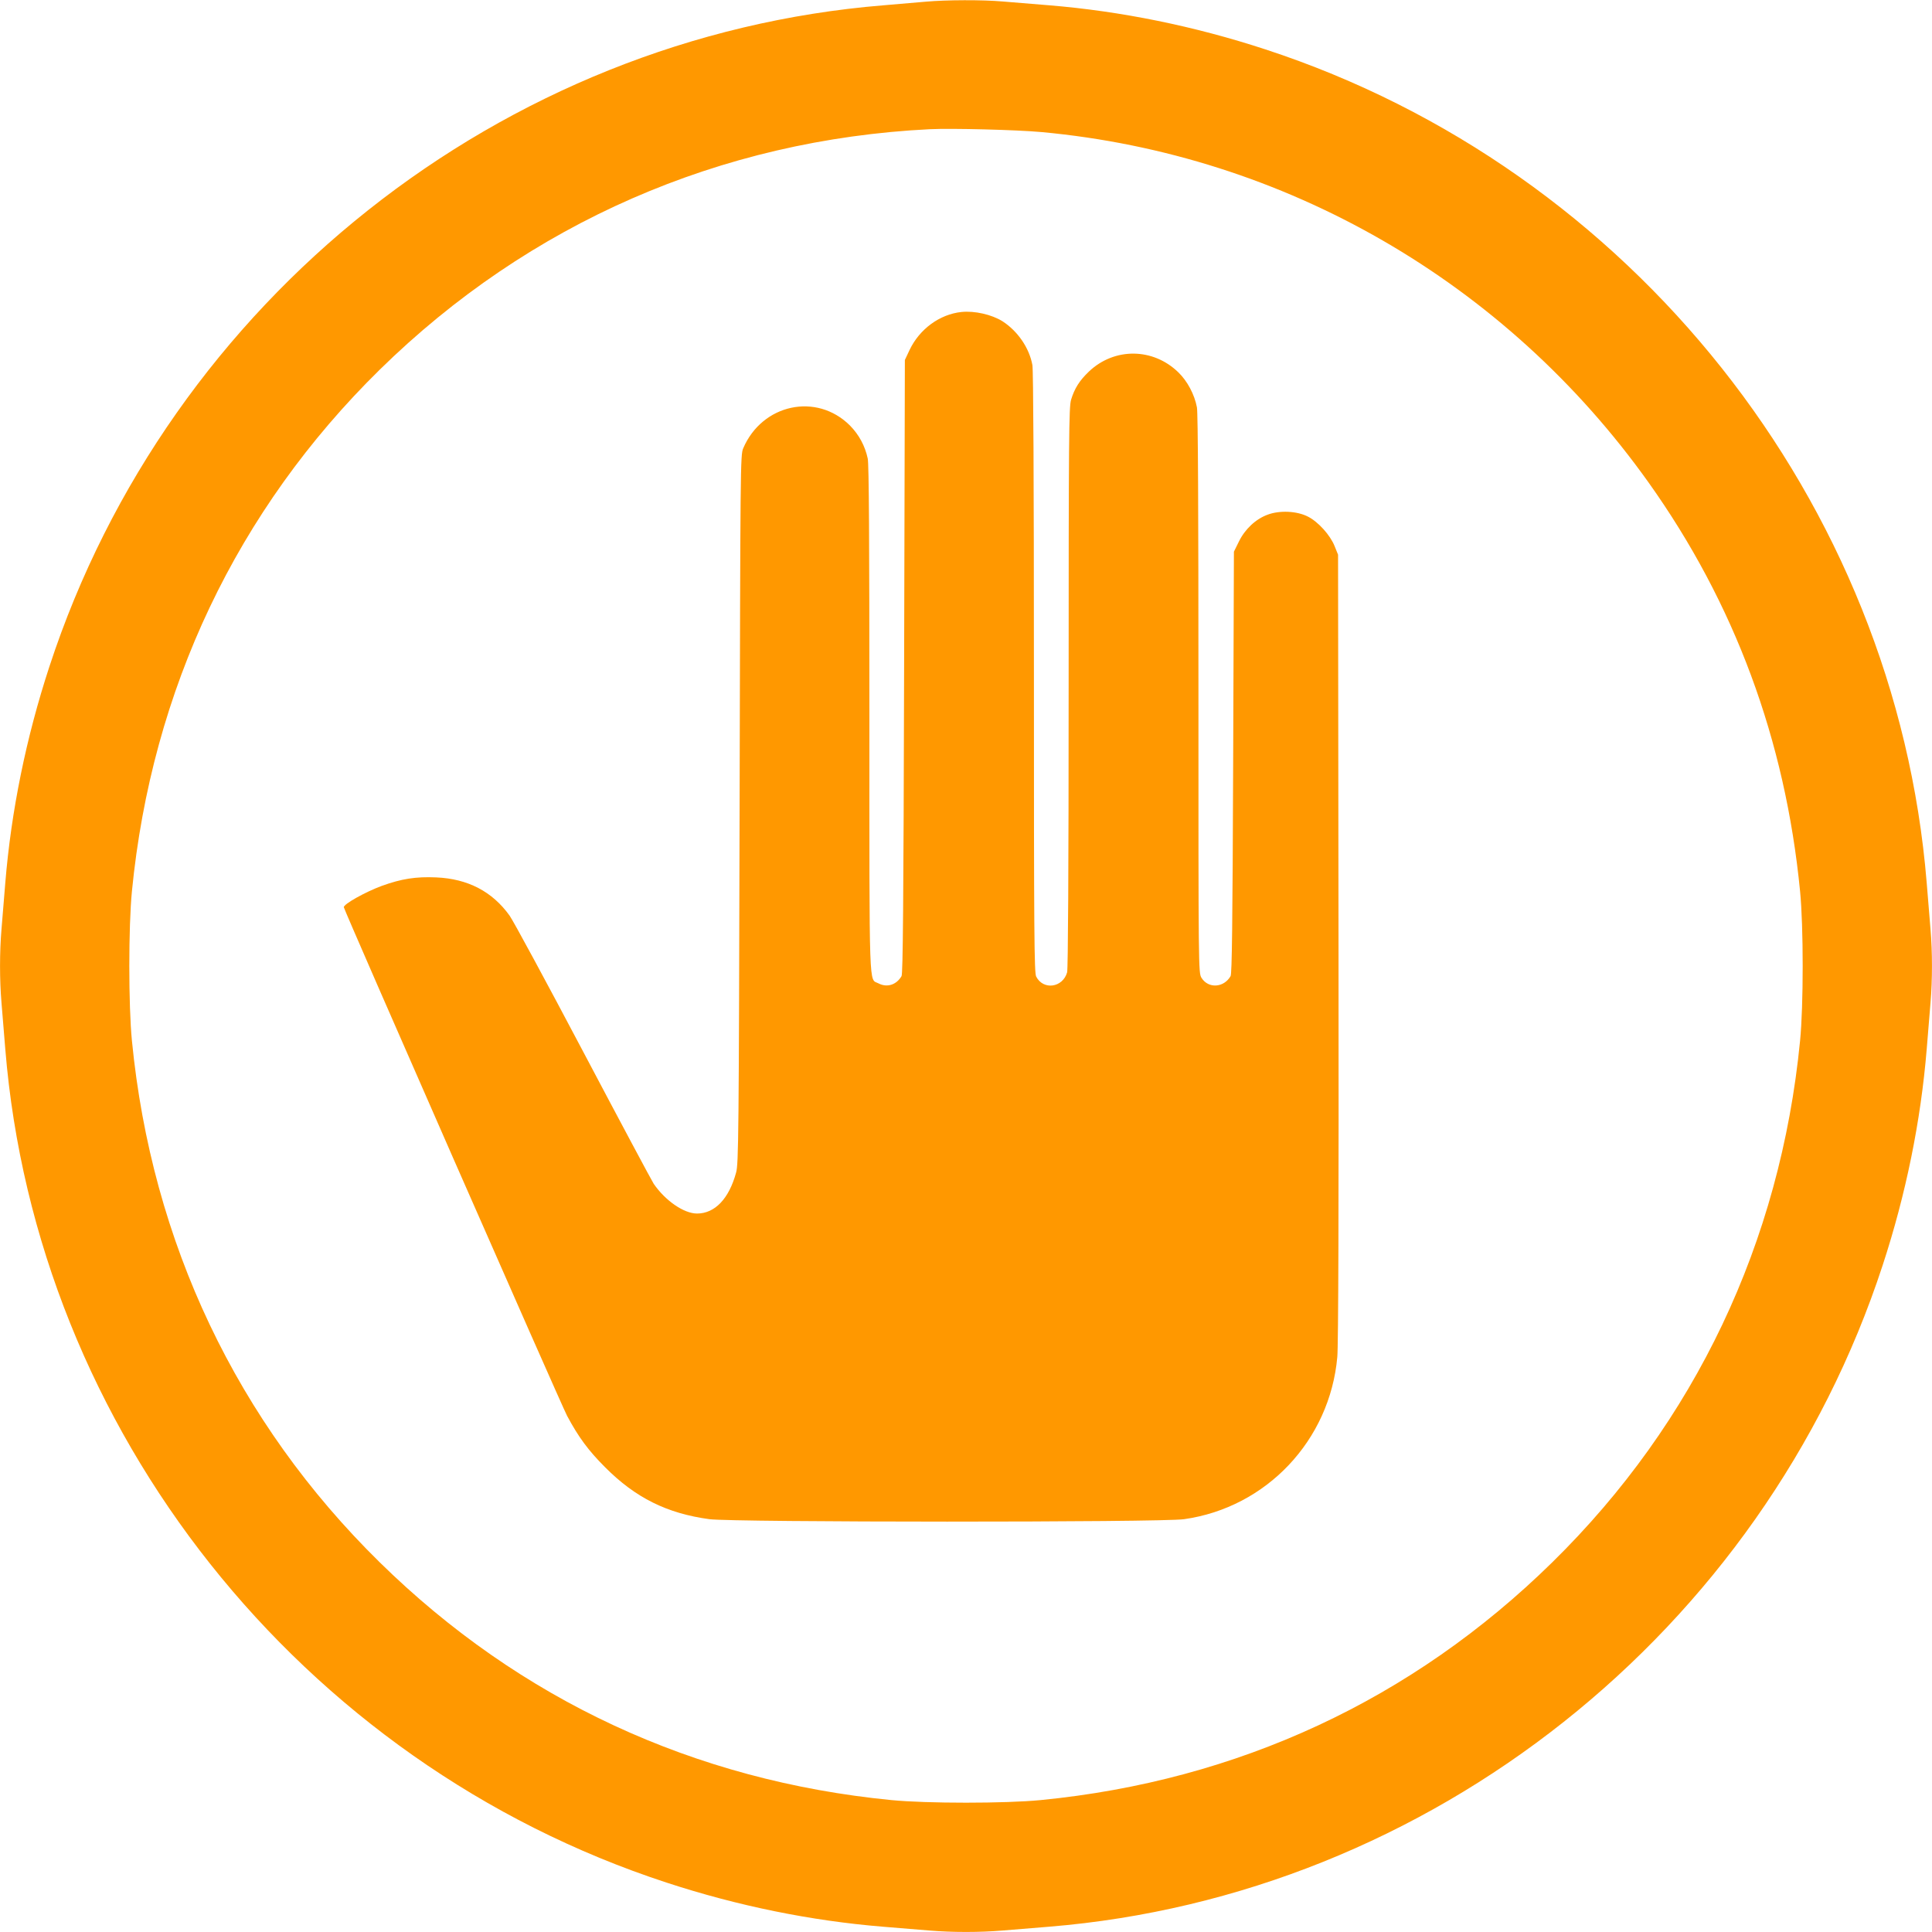
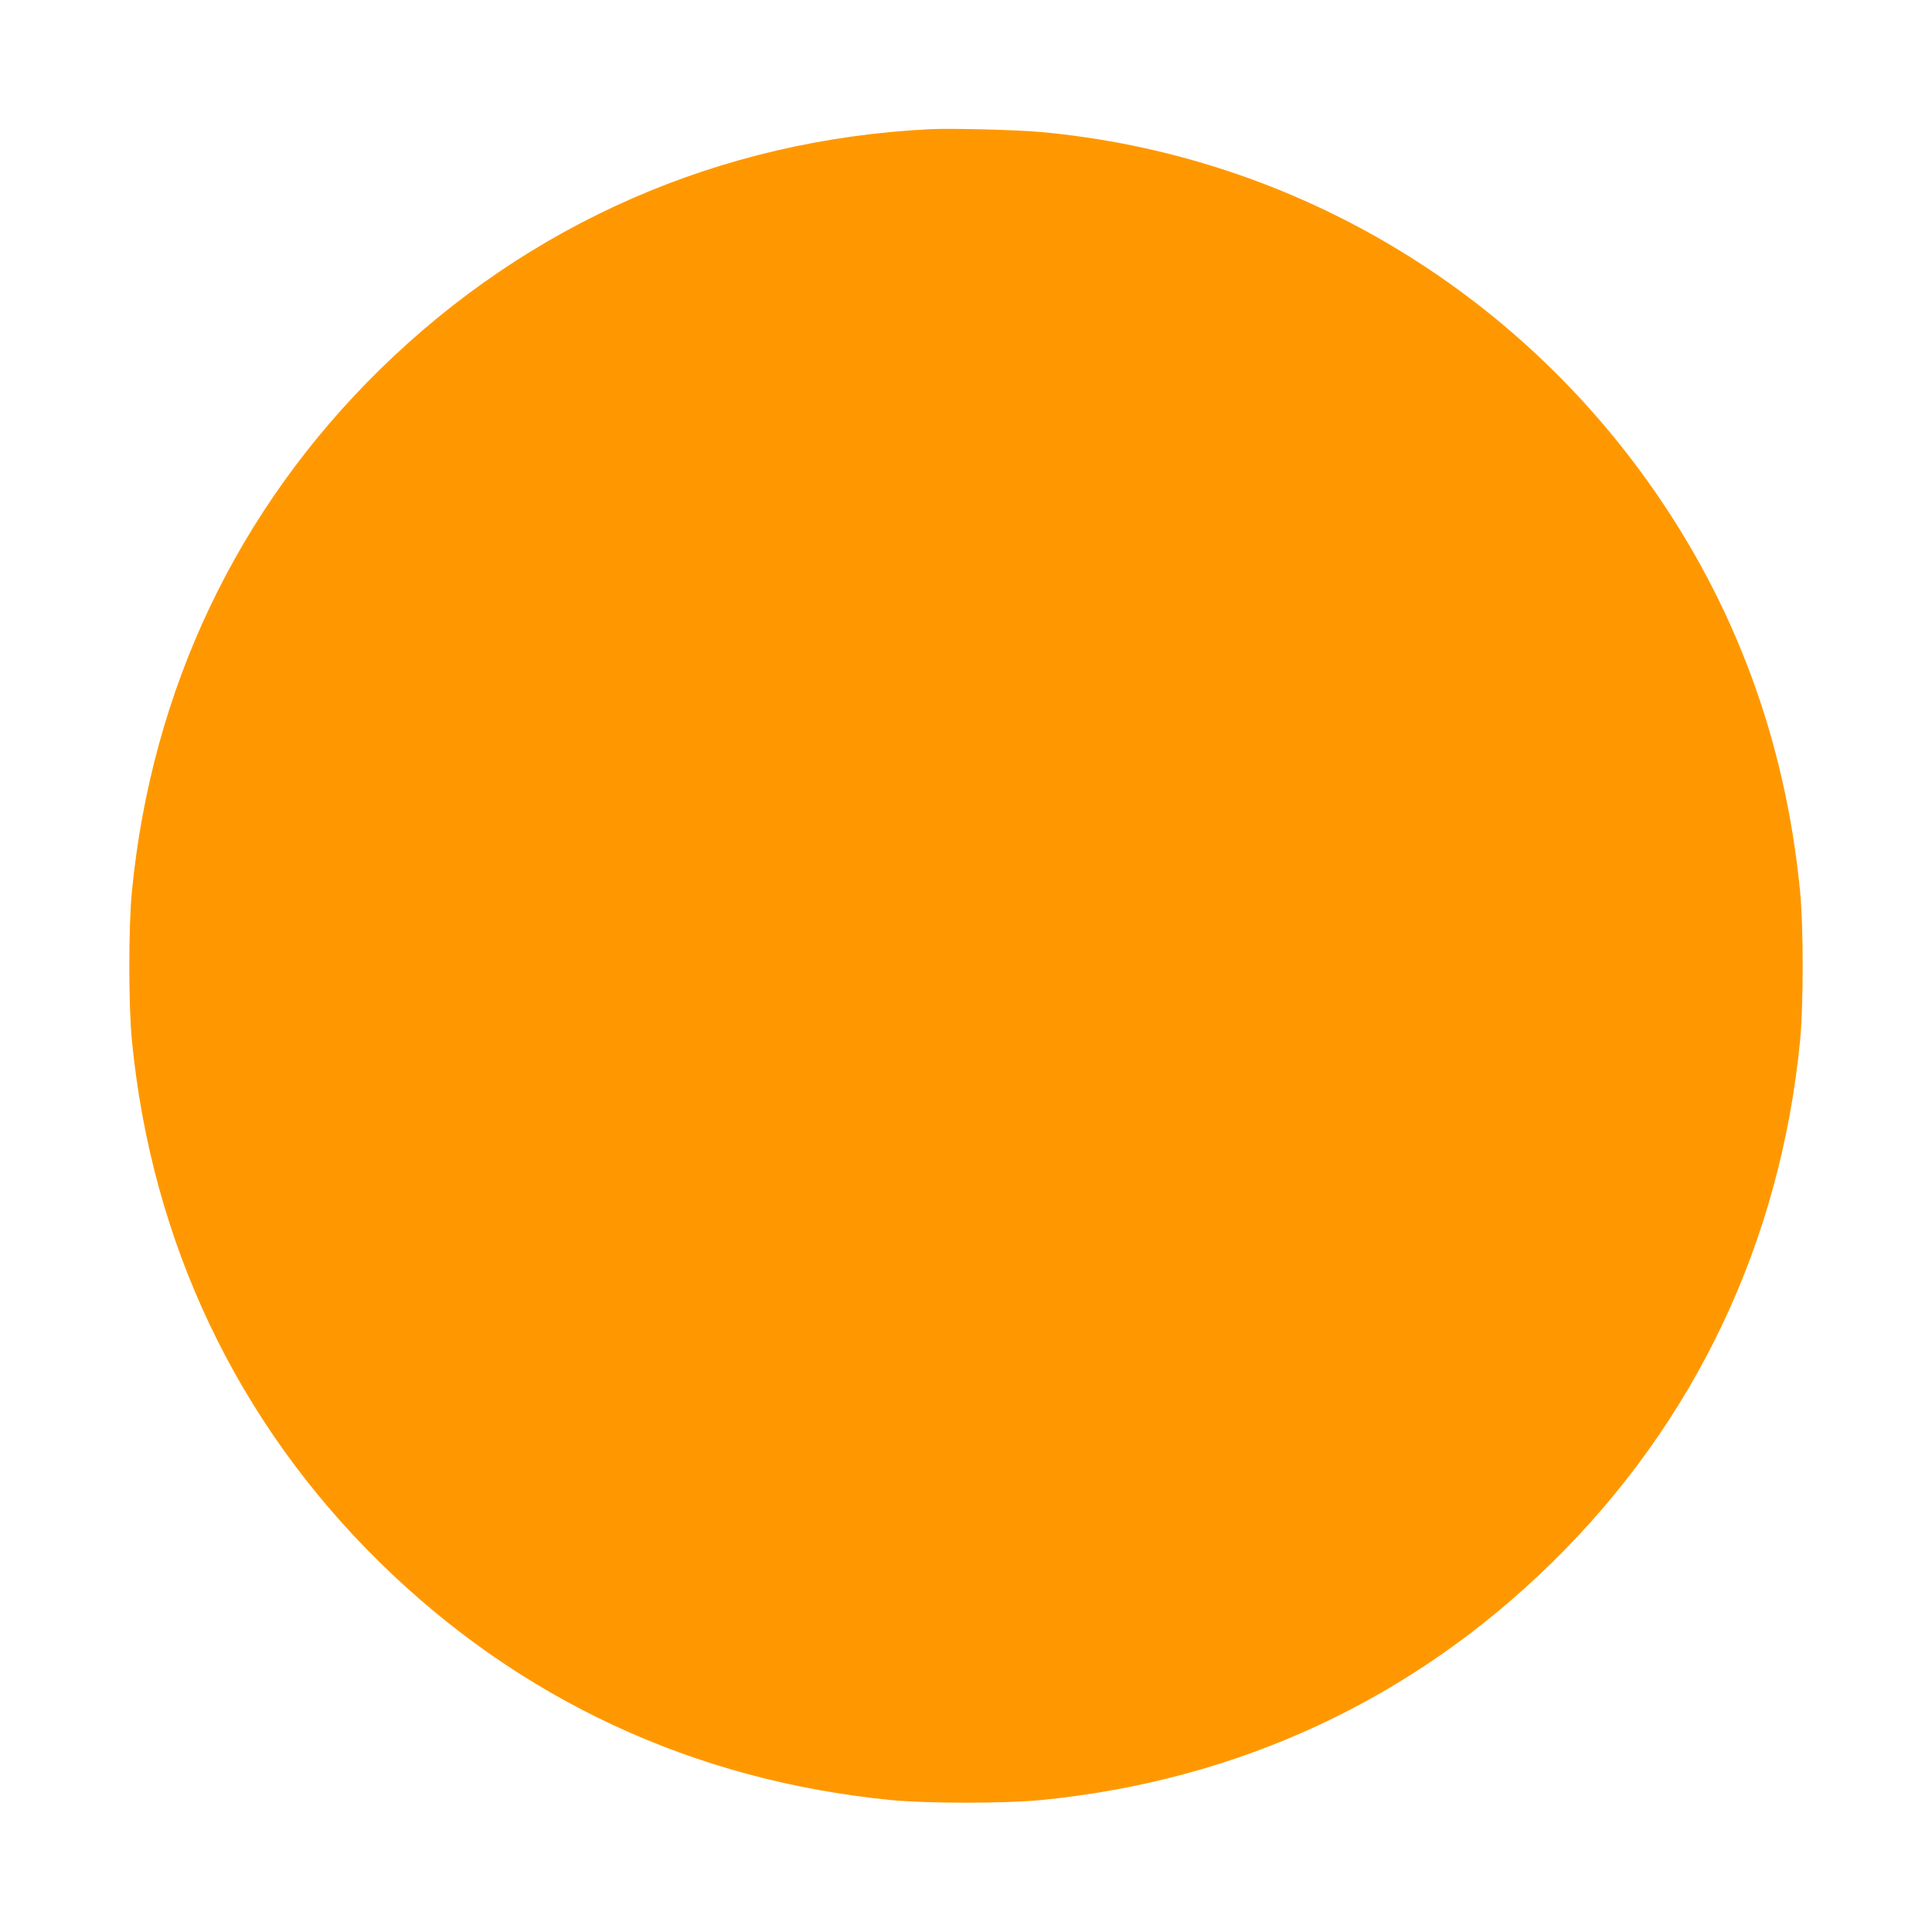
<svg xmlns="http://www.w3.org/2000/svg" version="1.0" width="1280pt" height="1280pt" viewBox="0 0 1280 1280" preserveAspectRatio="xMidYMid meet">
  <g transform="translate(0,1280) scale(0.1,-0.1)" fill="#ff9800" stroke="none">
-     <path d="M6135 12789 c-49 -4 -175 -15 -280 -24 -2531 -206 -4733 -1951 -5528 -4382 -154 -470 -253 -956 -292 -1433 -8 -102 -20 -239 -25 -305 -13 -153 -13 -337 0 -490 5 -66 17 -203 25 -305 206 -2526 1953 -4729 4382 -5523 470 -154 956 -253 1433 -292 102 -8 239 -20 305 -25 153 -13 337 -13 490 0 66 5 203 17 305 25 2526 206 4729 1954 5523 4382 154 470 253 956 292 1433 8 102 20 239 25 305 13 153 13 337 0 490 -5 66 -17 203 -25 305 -206 2526 -1954 4729 -4382 5523 -470 154 -956 253 -1433 292 -102 8 -239 20 -305 25 -136 12 -376 11 -510 -1z m765 -864 c1613 -149 3075 -993 4021 -2320 571 -801 907 -1707 1005 -2710 23 -234 23 -756 0 -990 -131 -1337 -696 -2527 -1642 -3456 -928 -911 -2083 -1447 -3389 -1575 -234 -23 -756 -23 -990 0 -1306 128 -2461 664 -3389 1575 -946 929 -1511 2119 -1642 3456 -23 234 -23 756 0 990 131 1337 696 2527 1642 3456 989 970 2256 1524 3644 1593 145 7 577 -4 740 -19z" />
-     <path d="M6370 10733 c-144 -15 -278 -113 -344 -252 l-31 -66 -5 -2030 c-4 -1593 -8 -2035 -17 -2052 -34 -58 -96 -78 -153 -48 -64 33 -60 -92 -60 1749 0 1193 -3 1690 -11 1728 -18 84 -58 158 -118 219 -221 220 -581 143 -707 -151 -19 -44 -19 -106 -24 -2390 -5 -2175 -7 -2350 -23 -2408 -47 -174 -141 -272 -259 -272 -87 0 -210 85 -287 197 -12 18 -222 411 -466 873 -244 462 -464 869 -489 904 -114 159 -276 244 -486 253 -134 6 -230 -9 -360 -56 -109 -40 -256 -122 -252 -142 7 -32 1438 -3291 1479 -3369 76 -142 141 -230 252 -341 201 -202 410 -306 691 -344 155 -21 2996 -22 3145 0 545 77 966 522 1015 1075 7 77 10 985 8 2715 l-3 2600 -23 57 c-29 73 -109 161 -176 195 -73 38 -189 43 -268 13 -79 -29 -150 -96 -190 -178 l-33 -67 -5 -1395 c-4 -1086 -8 -1400 -17 -1417 -45 -78 -148 -84 -193 -11 -20 33 -20 52 -20 1879 0 1214 -3 1865 -10 1900 -16 85 -63 174 -123 232 -167 163 -423 166 -592 6 -63 -60 -96 -112 -119 -188 -14 -49 -16 -234 -16 -1905 0 -1232 -4 -1863 -10 -1888 -29 -102 -158 -120 -205 -28 -13 25 -15 272 -15 2013 0 1287 -4 2003 -10 2038 -21 115 -98 226 -199 291 -71 44 -183 70 -271 61z" />
+     <path d="M6135 12789 z m765 -864 c1613 -149 3075 -993 4021 -2320 571 -801 907 -1707 1005 -2710 23 -234 23 -756 0 -990 -131 -1337 -696 -2527 -1642 -3456 -928 -911 -2083 -1447 -3389 -1575 -234 -23 -756 -23 -990 0 -1306 128 -2461 664 -3389 1575 -946 929 -1511 2119 -1642 3456 -23 234 -23 756 0 990 131 1337 696 2527 1642 3456 989 970 2256 1524 3644 1593 145 7 577 -4 740 -19z" />
  </g>
</svg>